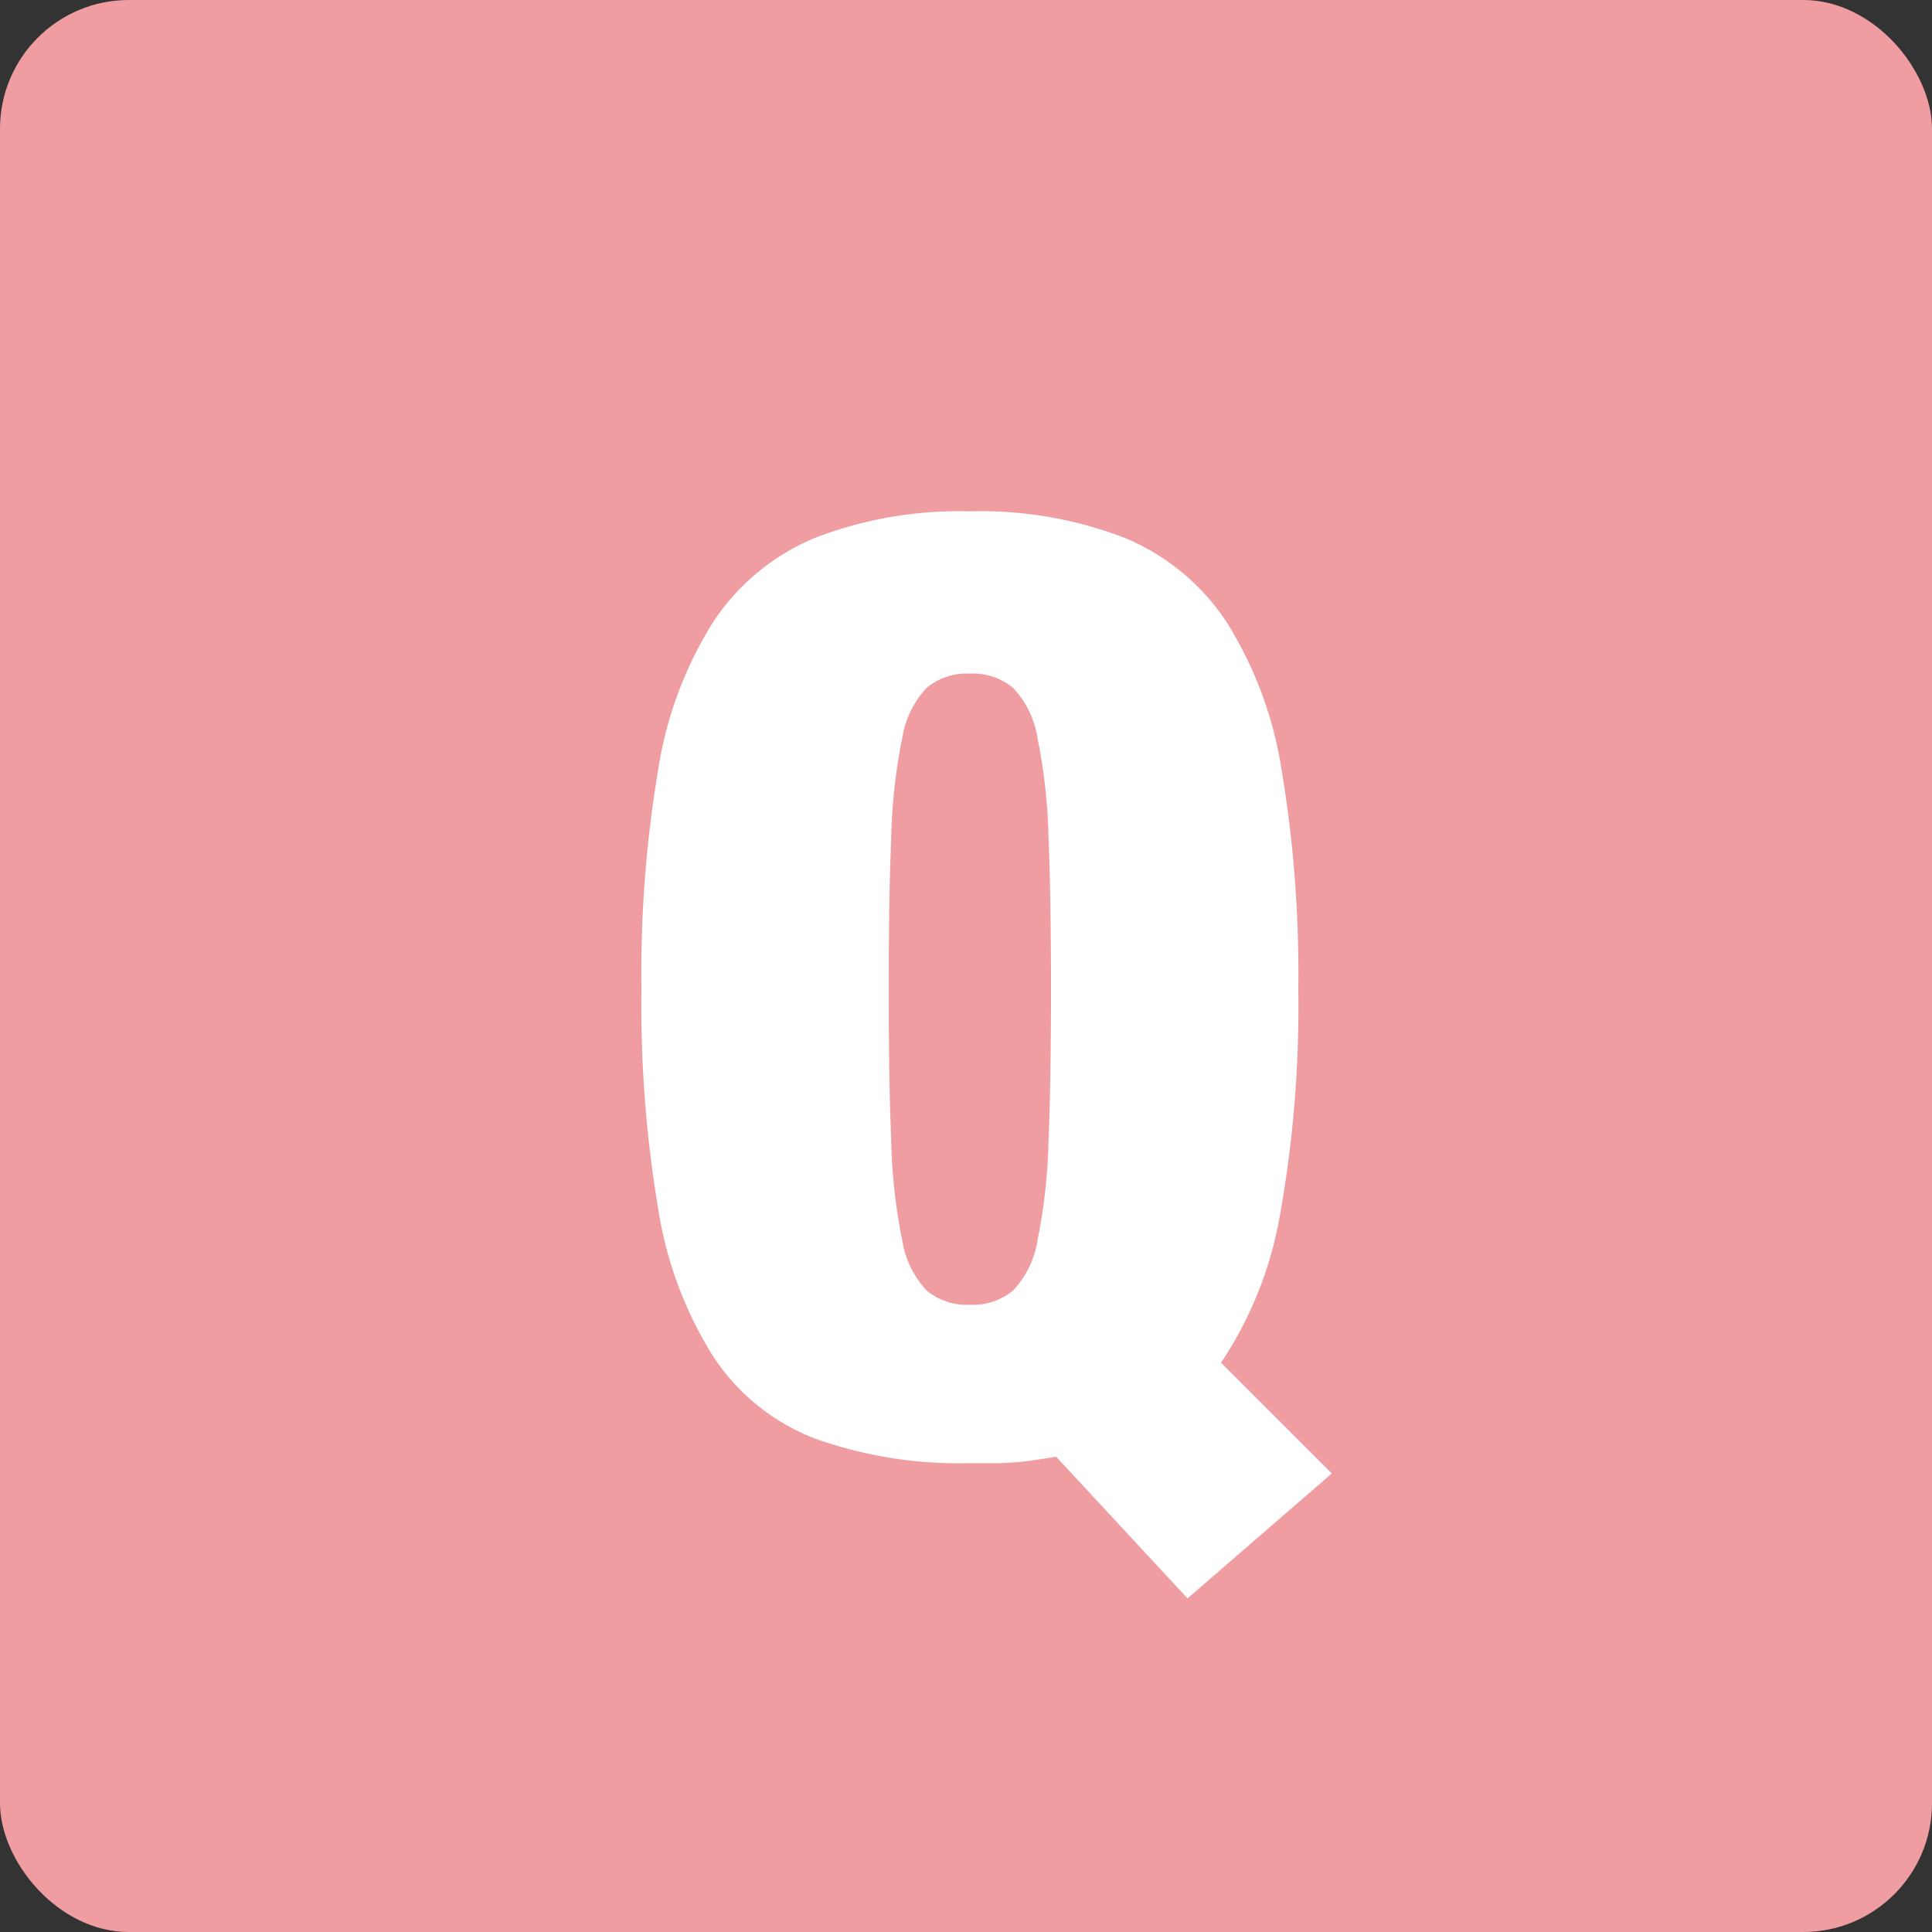
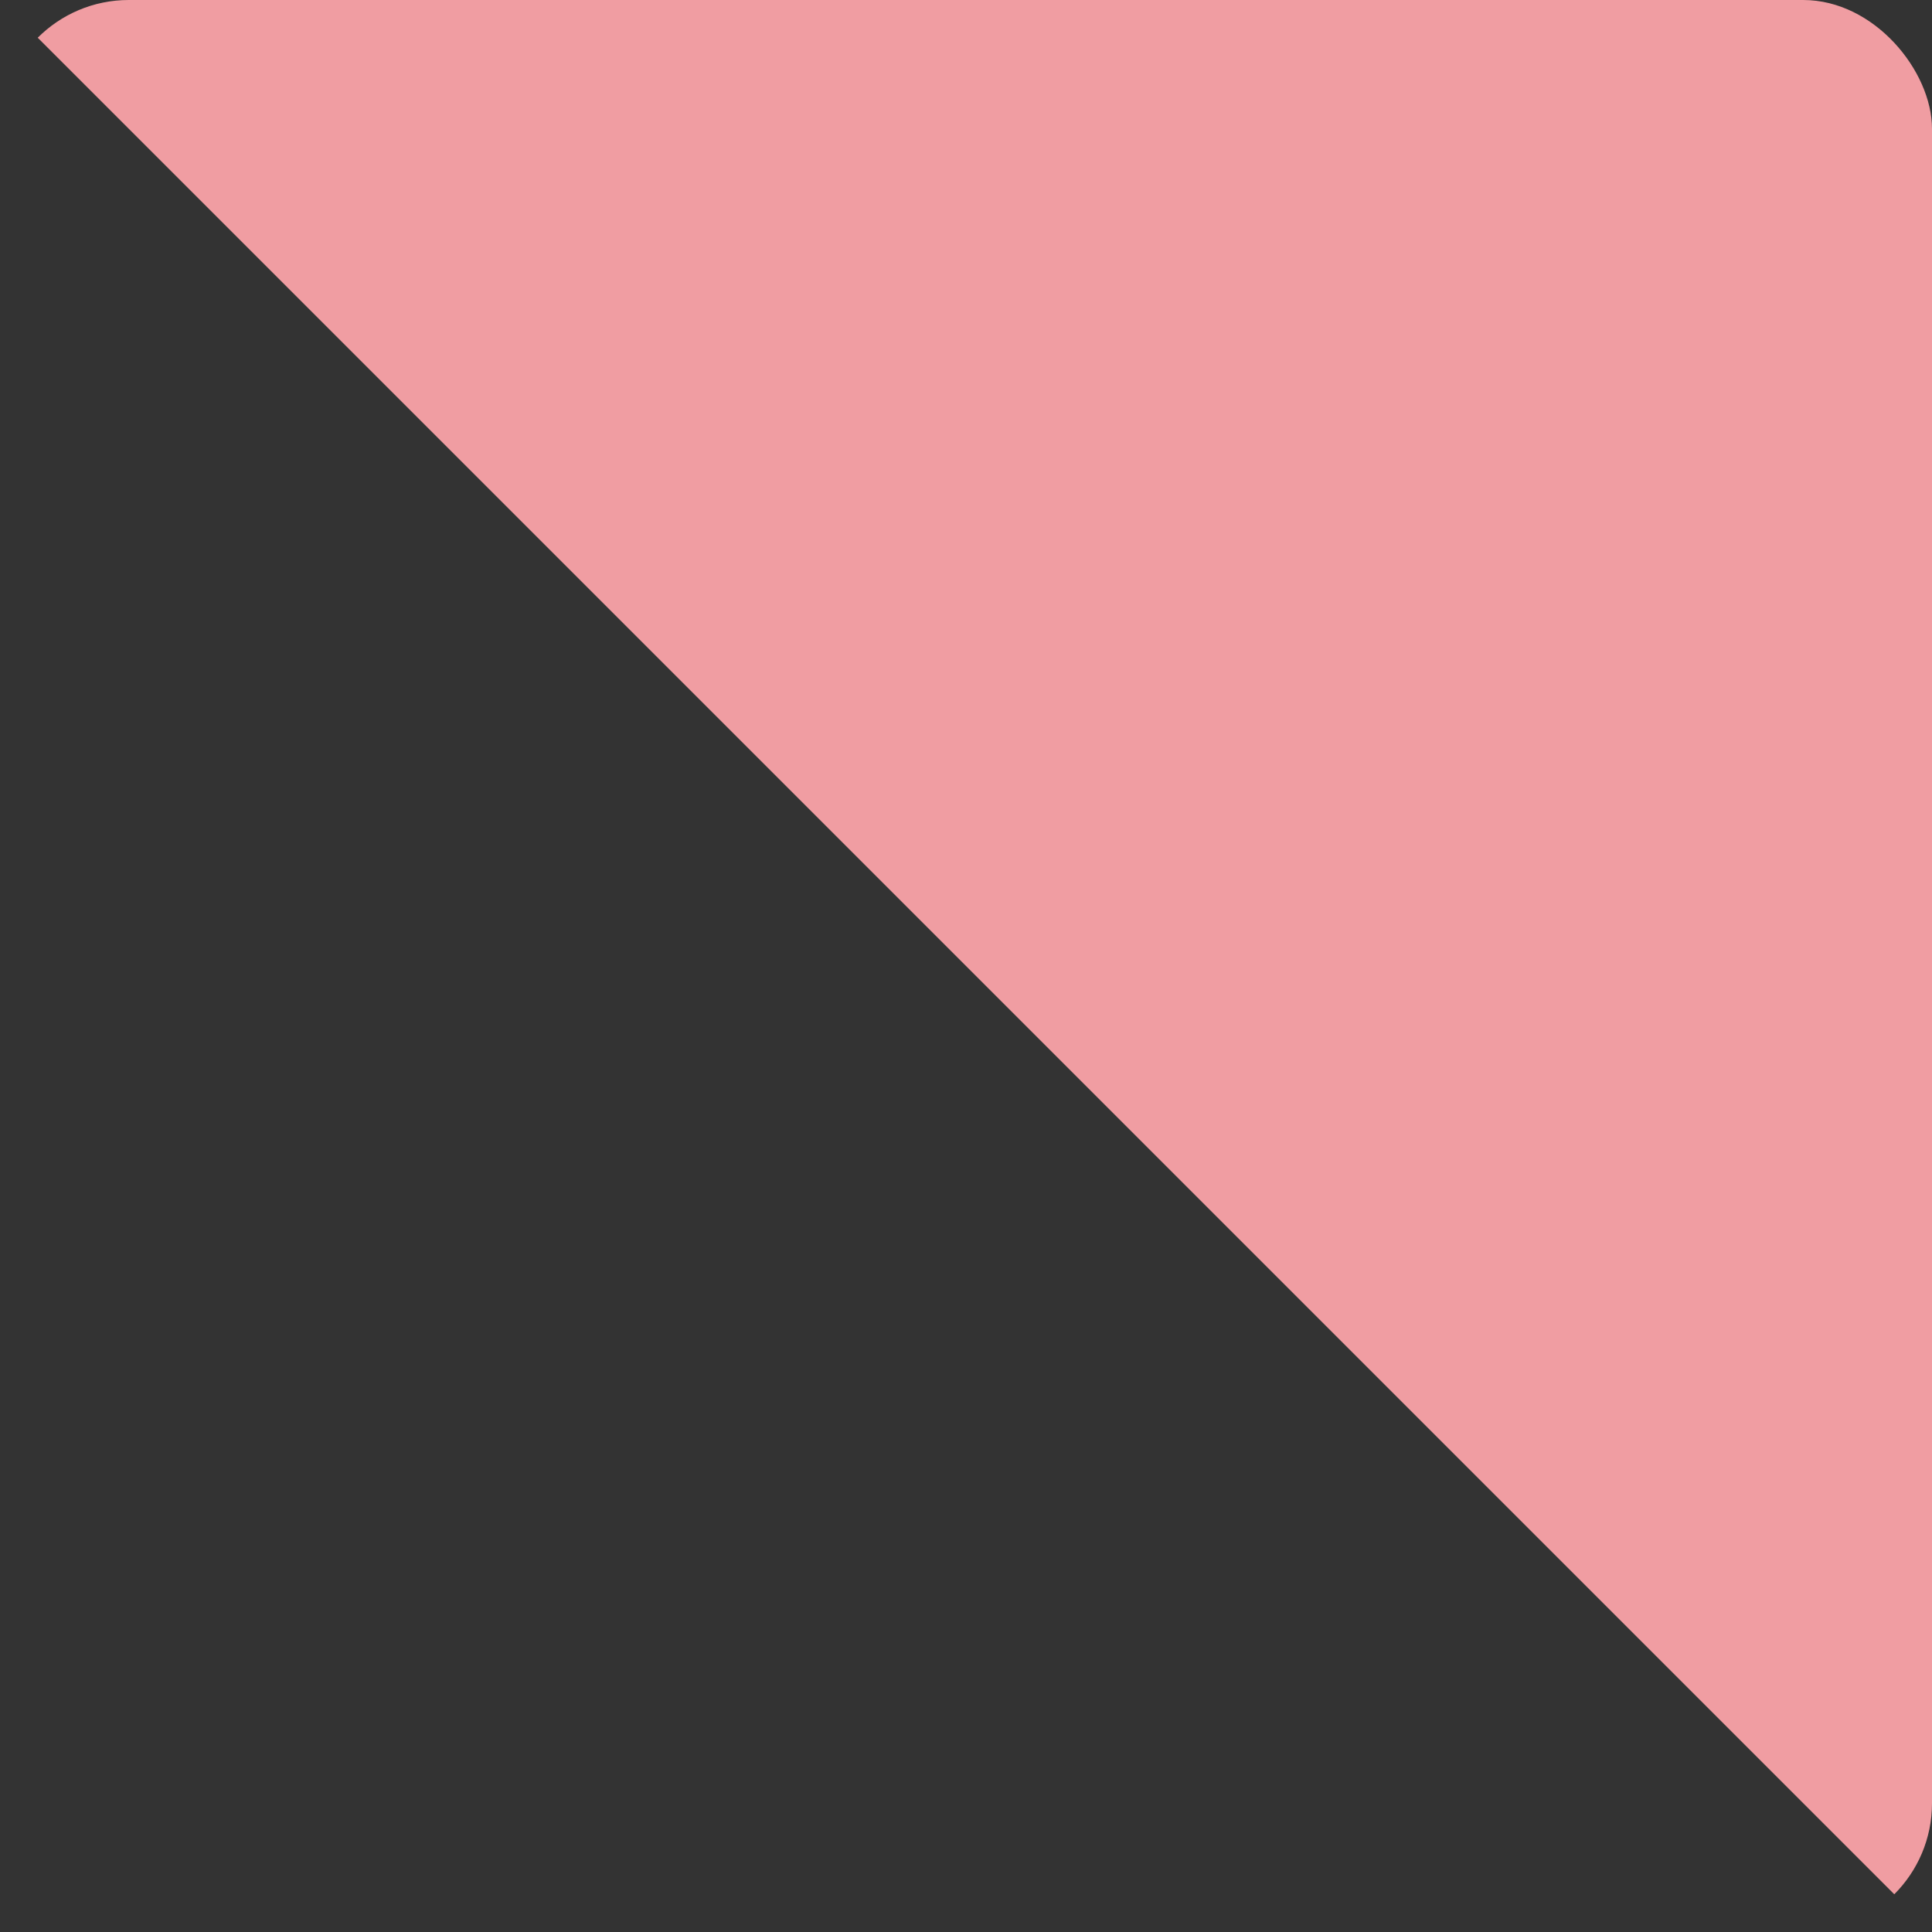
<svg xmlns="http://www.w3.org/2000/svg" width="60" height="60">
  <rect width="100%" height="100%" fill="#333333" stroke="none" />
  <defs>
    <clipPath id="a">
-       <path d="M0 0h60v60H0z" />
+       <path d="M0 0h60v60z" />
    </clipPath>
  </defs>
  <g clip-path="url(#a)">
    <g data-name="グループ 1" transform="translate(0 -.92)">
      <rect data-name="長方形 1" width="60" height="60" rx="4" transform="translate(0 .92)" fill="#f09da2" />
-       <path data-name="パス 1" d="m36.88 50.56 4.48-3.88-3.44-3.44a11.909 11.909 0 0 0 1.84-4.64 36.685 36.685 0 0 0 .56-6.96 38.271 38.271 0 0 0-.52-6.82 12.1 12.1 0 0 0-1.72-4.6 6.992 6.992 0 0 0-3.16-2.6 12.447 12.447 0 0 0-4.8-.82 12.447 12.447 0 0 0-4.8.82 6.992 6.992 0 0 0-3.16 2.6 12.1 12.1 0 0 0-1.72 4.6 38.271 38.271 0 0 0-.52 6.82 38.271 38.271 0 0 0 .52 6.82 12.1 12.1 0 0 0 1.72 4.6 6.624 6.624 0 0 0 3.16 2.54 13.327 13.327 0 0 0 4.8.76h.72a7.928 7.928 0 0 0 1.02-.06q.46-.06.94-.14ZM27.6 31.64q0-2.88.08-4.78a17.119 17.119 0 0 1 .34-3.02 2.936 2.936 0 0 1 .76-1.56 1.956 1.956 0 0 1 1.34-.44 1.956 1.956 0 0 1 1.34.44 2.936 2.936 0 0 1 .76 1.56 17.119 17.119 0 0 1 .34 3.02q.08 1.9.08 4.78t-.08 4.78a17.119 17.119 0 0 1-.34 3.02 2.936 2.936 0 0 1-.76 1.56 1.956 1.956 0 0 1-1.34.44 1.956 1.956 0 0 1-1.34-.44 2.936 2.936 0 0 1-.76-1.56 17.119 17.119 0 0 1-.34-3.02q-.08-1.9-.08-4.78Z" fill="#fff" />
    </g>
  </g>
</svg>